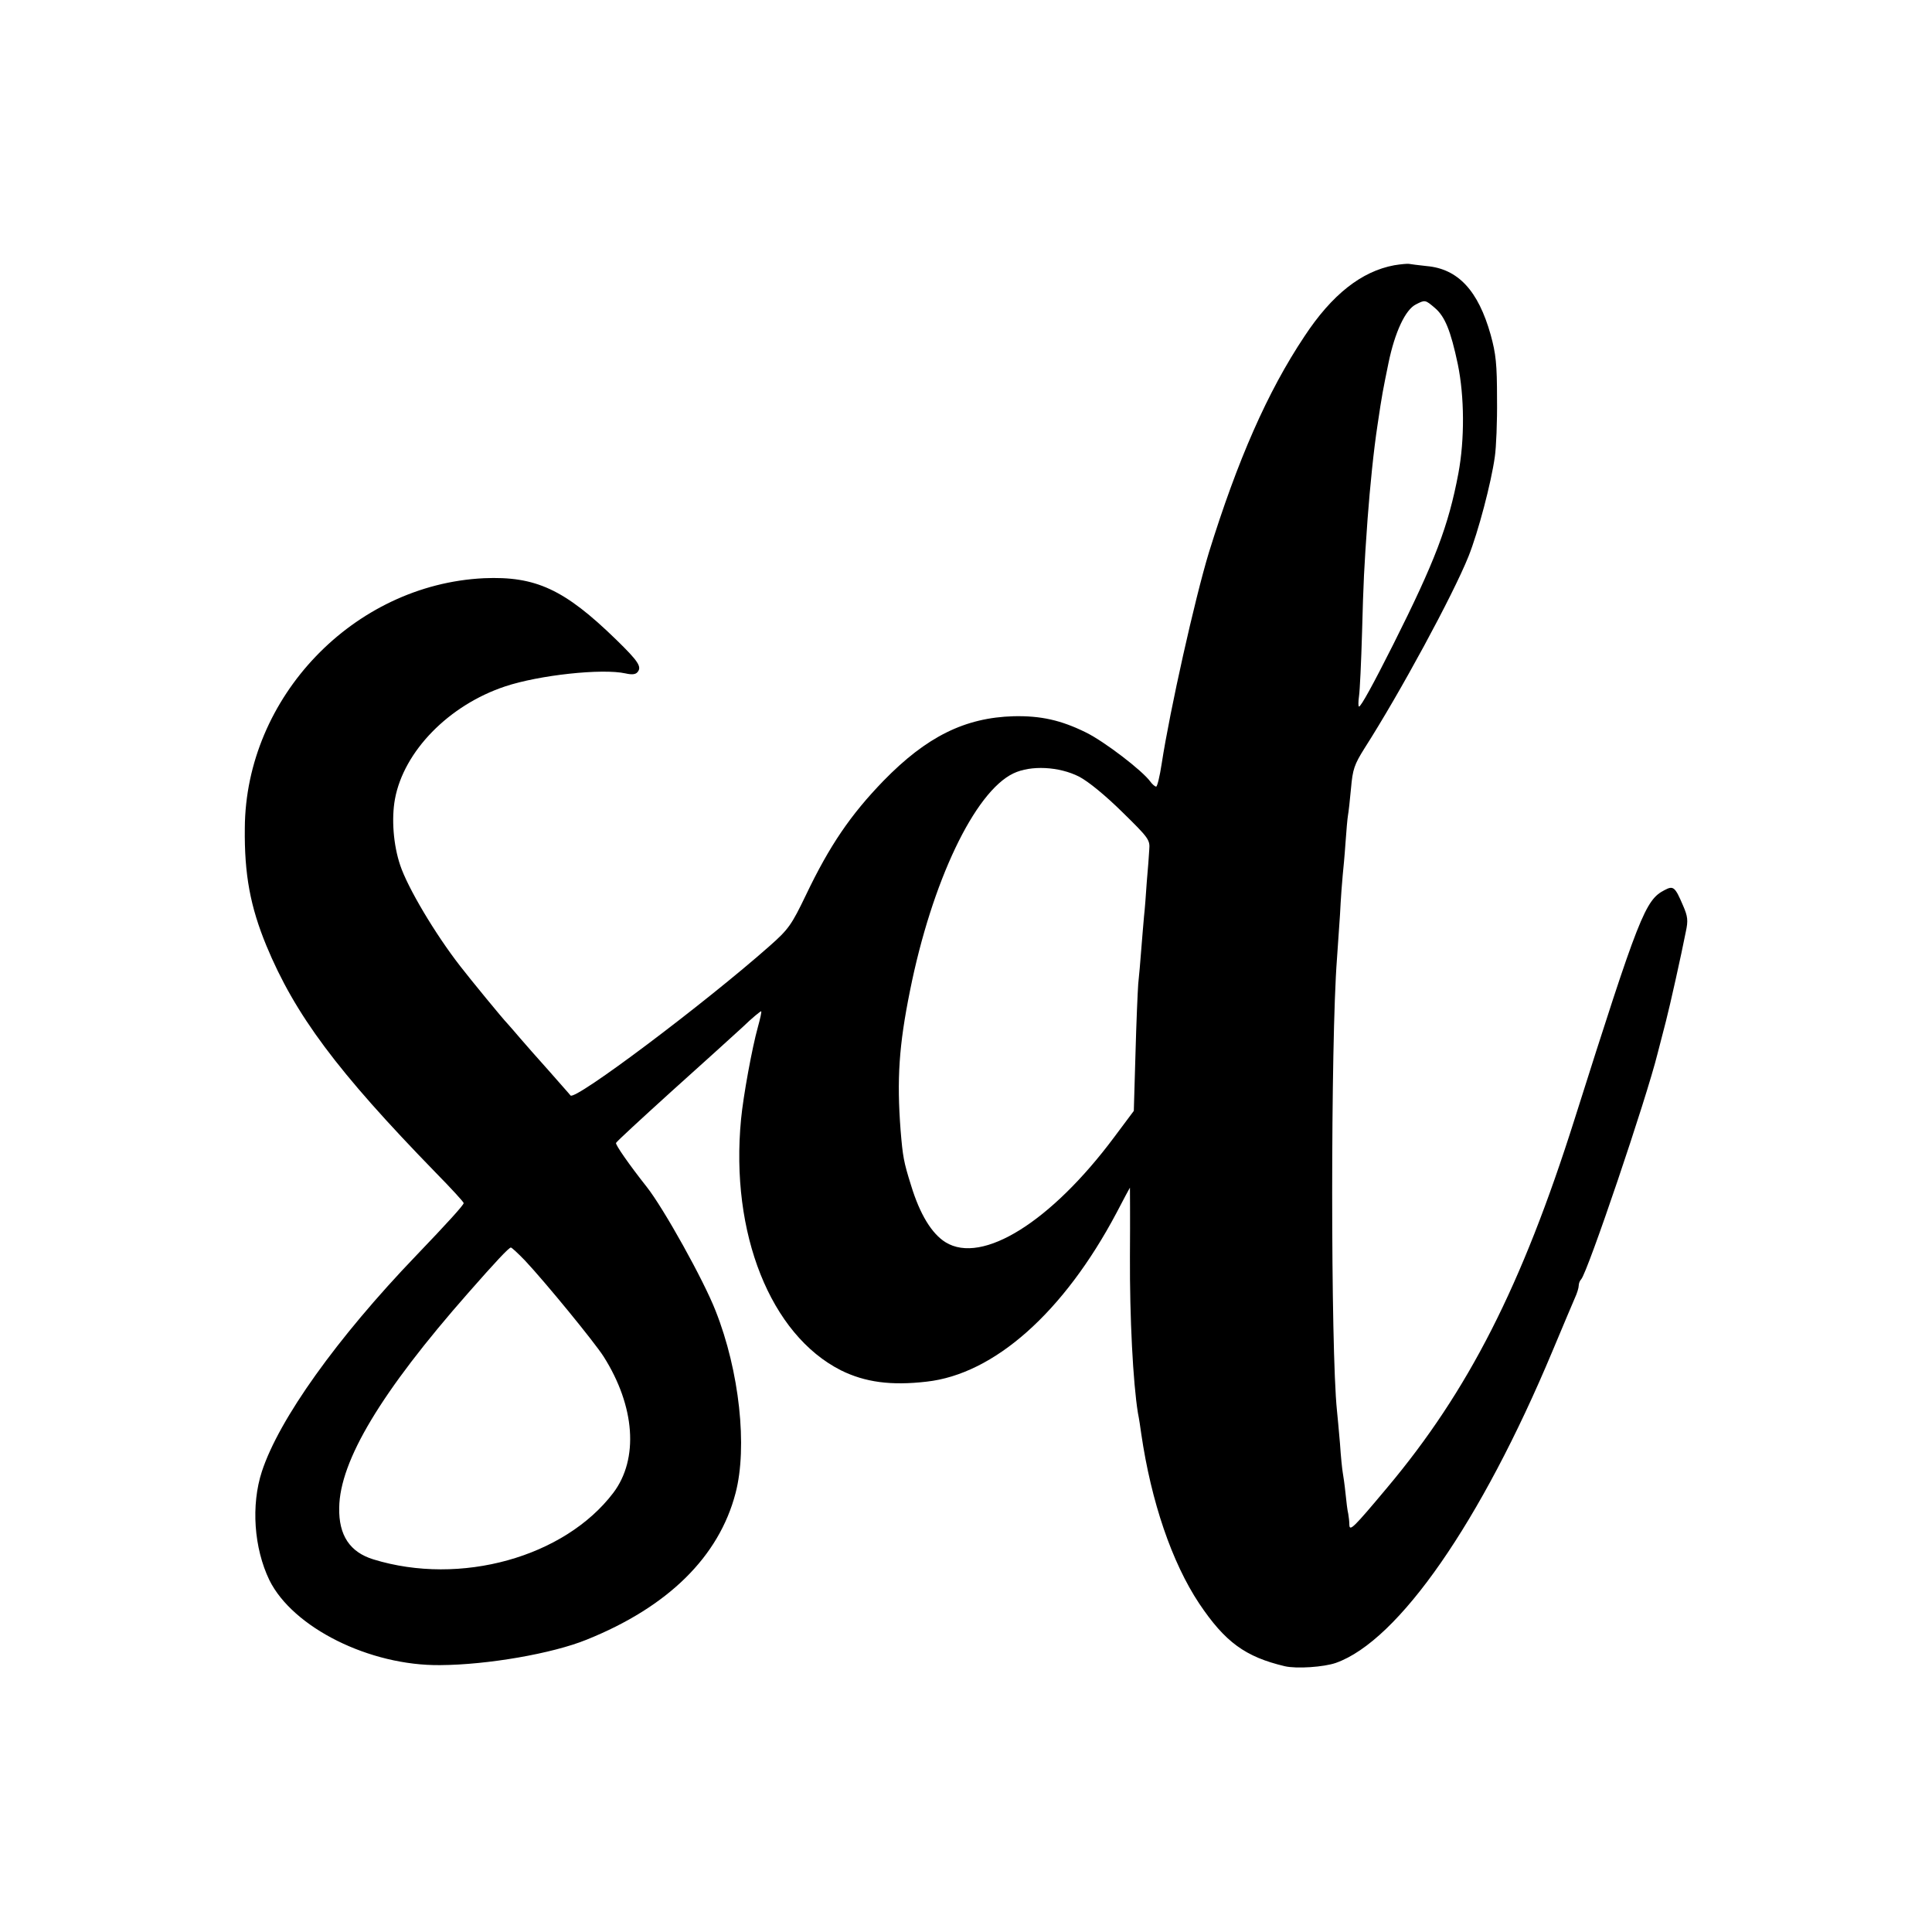
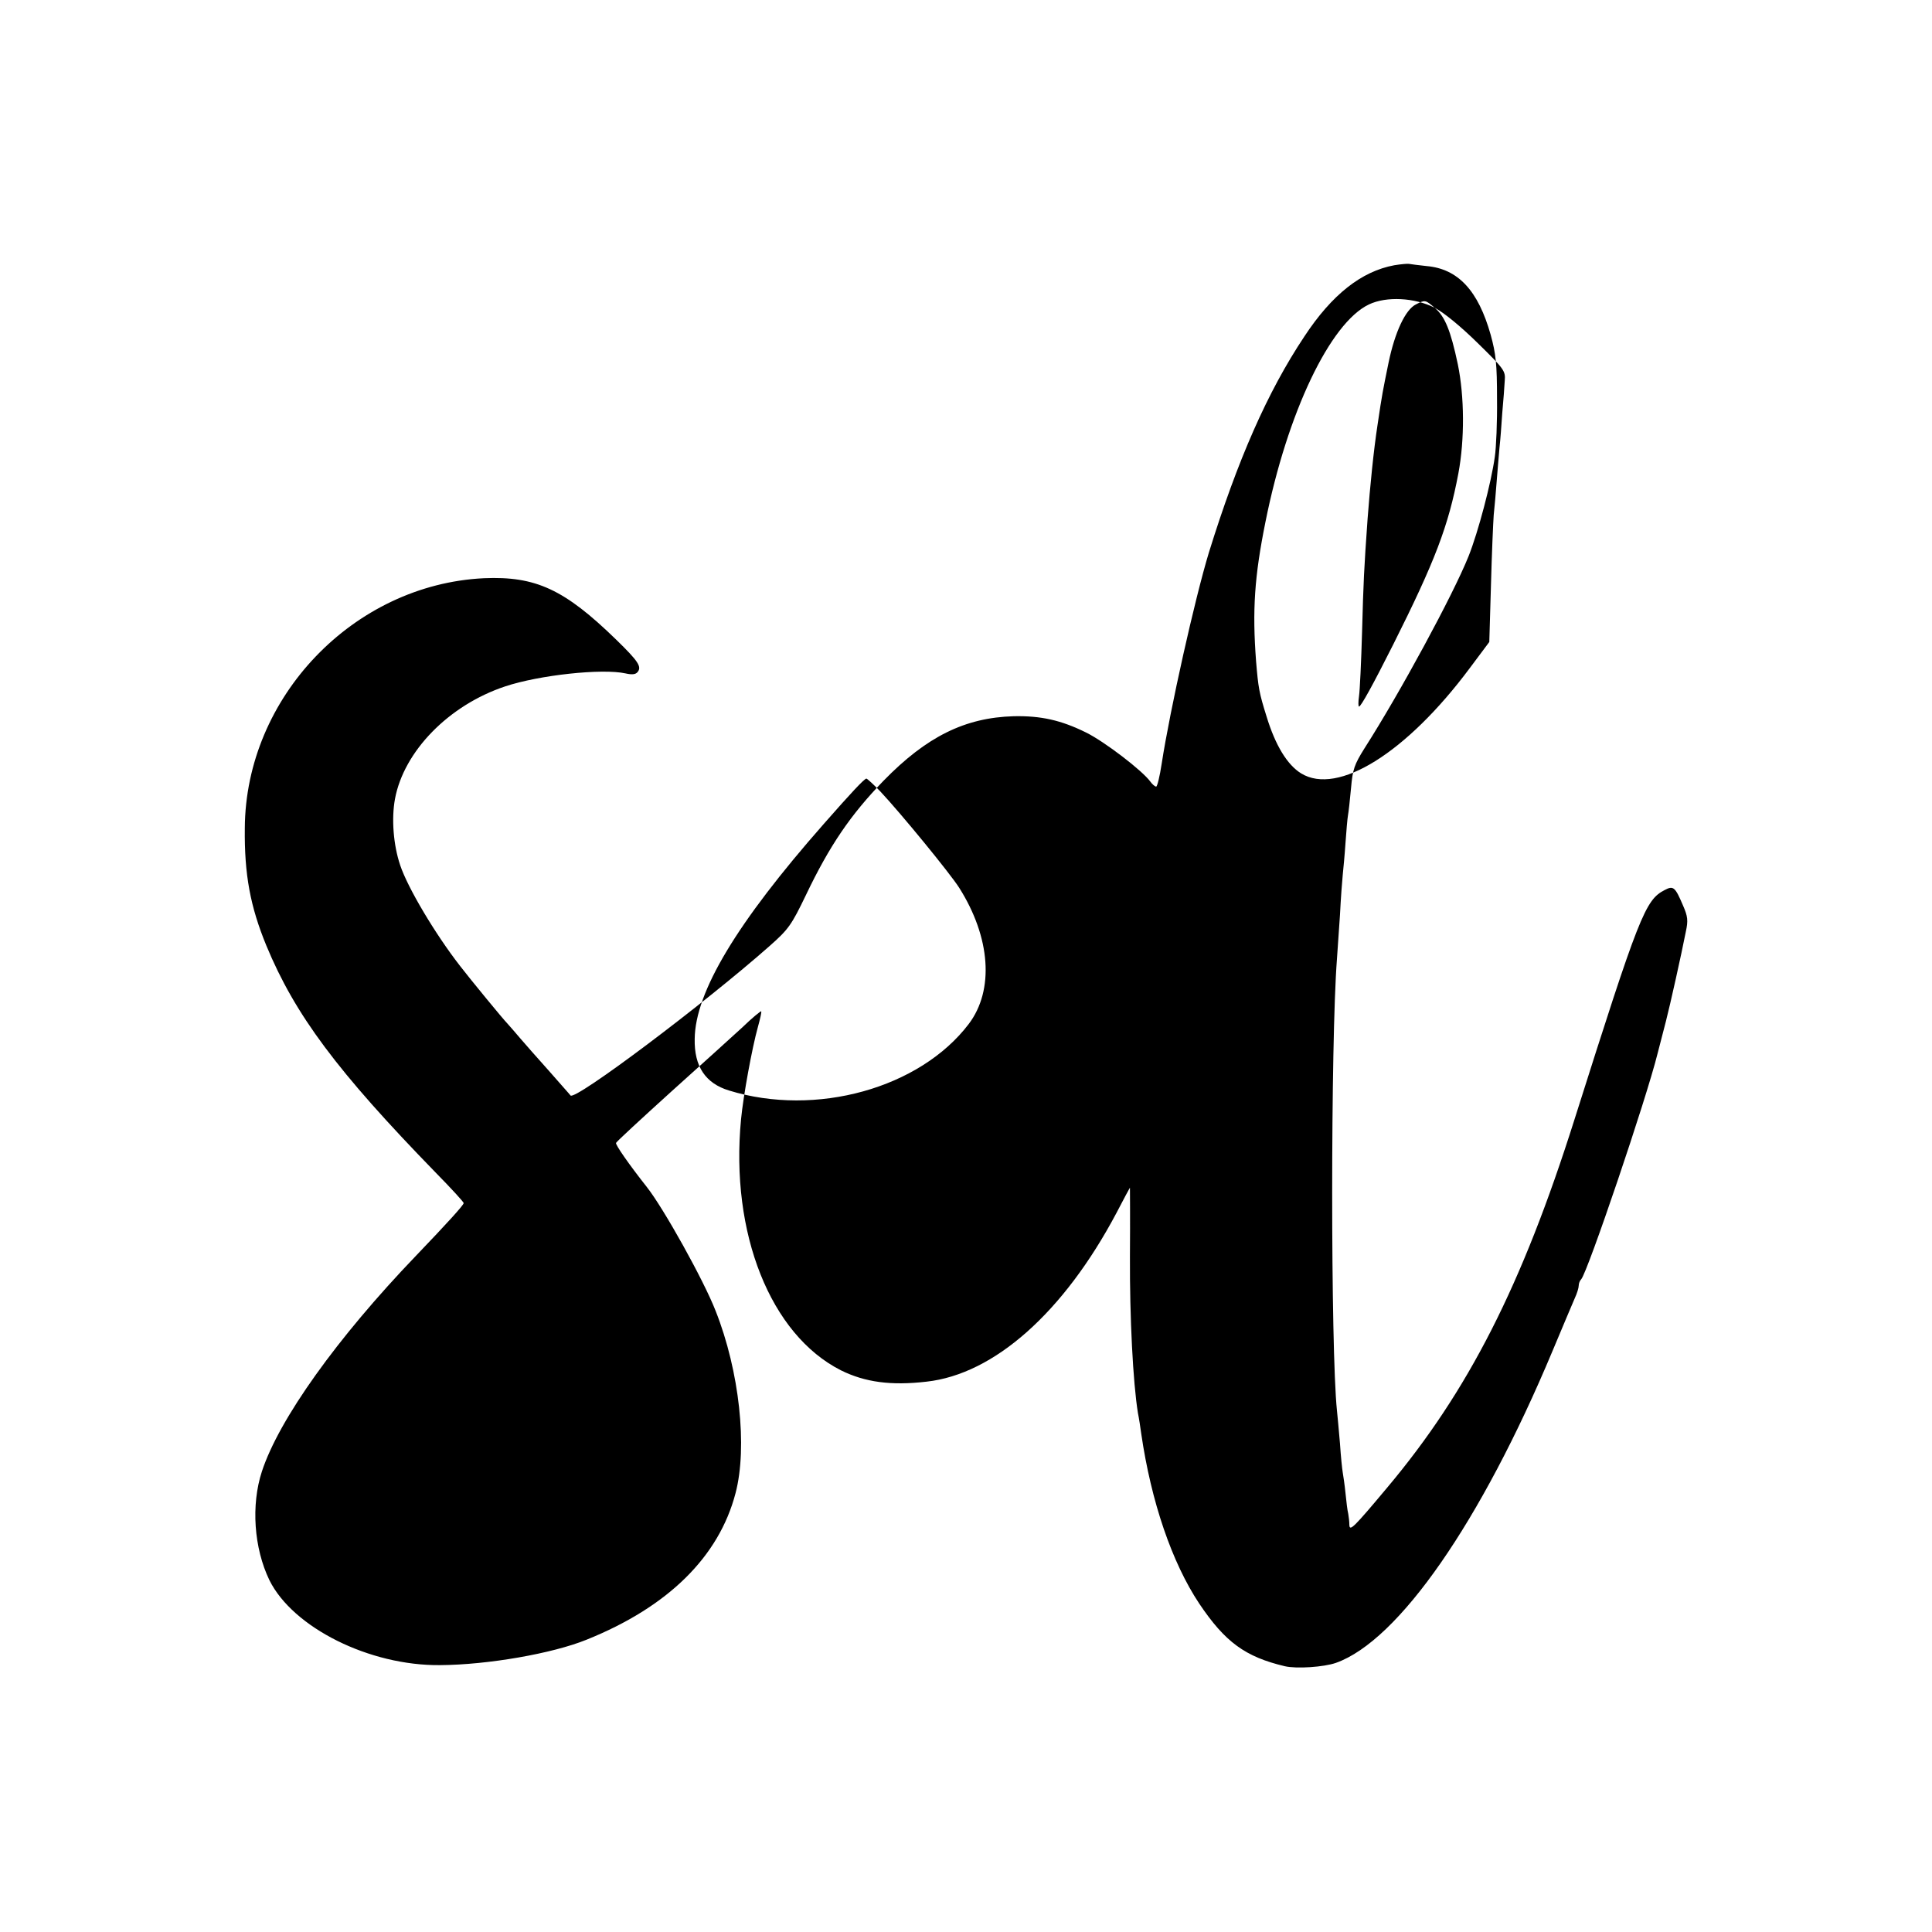
<svg xmlns="http://www.w3.org/2000/svg" version="1.0" width="700pt" height="700pt" viewBox="0 0 700 700" preserveAspectRatio="xMidYMid meet">
  <g transform="translate(0,700) scale(0.1,-0.1)" fill="#000000" stroke="none">
-     <path d="M5052 6039 c-119 -22 -226 -106 -326 -258 -134 -201 -242 -448 -346 -783 -51 -168 -141 -570 -171 -765 -7 -46 -16 -83 -20 -83 -4 0 -14 8 -21 18 -29 40 -166 145 -233 178 -91 45 -164 61 -262 59 -177 -5 -316 -74 -472 -234 -119 -123 -195 -234 -281 -414 -52 -108 -63 -124 -131 -184 -235 -208 -707 -563 -722 -542 -1 2 -37 42 -78 89 -42 47 -89 100 -105 119 -16 19 -37 43 -46 53 -15 15 -134 160 -171 208 -91 117 -190 284 -217 365 -25 74 -32 169 -19 240 32 173 195 340 399 408 123 41 352 66 437 47 22 -5 36 -4 43 5 16 19 3 39 -77 117 -188 183 -292 231 -480 223 -472 -23 -863 -431 -866 -905 -2 -169 20 -285 78 -426 104 -251 256 -455 614 -823 56 -57 101 -106 101 -110 0 -7 -58 -71 -173 -191 -286 -298 -496 -592 -558 -781 -40 -122 -29 -278 27 -394 85 -172 363 -311 619 -308 172 1 407 42 530 92 296 119 480 301 540 531 44 167 14 443 -72 660 -43 111 -189 373 -250 450 -64 81 -114 153 -111 159 2 5 91 87 198 184 107 96 224 202 260 235 35 34 66 59 68 58 2 -2 -4 -28 -12 -57 -21 -75 -53 -250 -61 -334 -40 -414 107 -781 362 -910 87 -43 181 -56 310 -41 245 27 497 251 688 611 26 50 48 91 49 92 0 1 1 -112 0 -250 -1 -220 11 -456 29 -567 4 -19 9 -53 12 -75 36 -246 111 -466 210 -615 94 -140 167 -193 310 -227 43 -10 142 -3 185 12 227 80 526 511 785 1130 37 88 73 174 81 192 8 17 14 37 14 45 0 8 4 18 9 23 23 25 236 653 277 819 9 34 22 86 30 116 15 58 56 242 72 324 9 41 7 56 -10 95 -29 68 -35 73 -67 56 -70 -36 -92 -91 -326 -830 -191 -604 -385 -985 -679 -1335 -123 -147 -136 -159 -137 -135 0 11 -2 29 -4 40 -3 11 -7 45 -10 75 -3 30 -8 64 -10 75 -2 11 -7 58 -10 105 -4 47 -9 101 -11 120 -23 221 -23 1336 0 1635 2 28 7 100 11 160 3 61 8 126 10 145 2 19 7 71 10 116 3 44 7 89 9 100 2 10 7 54 11 98 6 69 12 86 49 145 128 200 321 556 377 696 35 88 82 266 95 360 5 33 9 128 8 210 0 126 -4 163 -23 232 -45 160 -118 239 -232 249 -30 3 -58 7 -64 8 -5 1 -29 -1 -53 -5z m146 -154 c37 -31 58 -82 84 -205 24 -117 25 -272 2 -395 -36 -191 -85 -319 -236 -620 -74 -147 -117 -225 -124 -225 -3 0 -3 17 0 38 3 20 8 125 11 232 5 184 7 227 20 410 9 119 22 249 36 340 17 115 19 123 40 226 23 111 61 192 99 211 33 17 34 17 68 -12z m-1288 -1699 c34 -18 94 -67 156 -128 96 -94 101 -101 98 -136 -1 -20 -5 -73 -9 -117 -3 -44 -7 -100 -10 -125 -2 -25 -7 -79 -10 -120 -3 -41 -8 -97 -11 -125 -2 -27 -7 -142 -10 -255 l-6 -205 -71 -95 c-228 -306 -478 -463 -611 -381 -50 31 -93 101 -125 206 -27 86 -30 104 -38 200 -14 185 -6 307 34 505 79 395 234 721 375 788 63 30 165 25 238 -12z m-2008 -1753 c75 -80 251 -295 285 -348 114 -180 128 -371 35 -494 -177 -233 -554 -338 -869 -241 -85 26 -126 87 -124 187 2 170 152 420 467 778 101 115 147 164 155 165 3 0 26 -21 51 -47z" />
+     <path d="M5052 6039 c-119 -22 -226 -106 -326 -258 -134 -201 -242 -448 -346 -783 -51 -168 -141 -570 -171 -765 -7 -46 -16 -83 -20 -83 -4 0 -14 8 -21 18 -29 40 -166 145 -233 178 -91 45 -164 61 -262 59 -177 -5 -316 -74 -472 -234 -119 -123 -195 -234 -281 -414 -52 -108 -63 -124 -131 -184 -235 -208 -707 -563 -722 -542 -1 2 -37 42 -78 89 -42 47 -89 100 -105 119 -16 19 -37 43 -46 53 -15 15 -134 160 -171 208 -91 117 -190 284 -217 365 -25 74 -32 169 -19 240 32 173 195 340 399 408 123 41 352 66 437 47 22 -5 36 -4 43 5 16 19 3 39 -77 117 -188 183 -292 231 -480 223 -472 -23 -863 -431 -866 -905 -2 -169 20 -285 78 -426 104 -251 256 -455 614 -823 56 -57 101 -106 101 -110 0 -7 -58 -71 -173 -191 -286 -298 -496 -592 -558 -781 -40 -122 -29 -278 27 -394 85 -172 363 -311 619 -308 172 1 407 42 530 92 296 119 480 301 540 531 44 167 14 443 -72 660 -43 111 -189 373 -250 450 -64 81 -114 153 -111 159 2 5 91 87 198 184 107 96 224 202 260 235 35 34 66 59 68 58 2 -2 -4 -28 -12 -57 -21 -75 -53 -250 -61 -334 -40 -414 107 -781 362 -910 87 -43 181 -56 310 -41 245 27 497 251 688 611 26 50 48 91 49 92 0 1 1 -112 0 -250 -1 -220 11 -456 29 -567 4 -19 9 -53 12 -75 36 -246 111 -466 210 -615 94 -140 167 -193 310 -227 43 -10 142 -3 185 12 227 80 526 511 785 1130 37 88 73 174 81 192 8 17 14 37 14 45 0 8 4 18 9 23 23 25 236 653 277 819 9 34 22 86 30 116 15 58 56 242 72 324 9 41 7 56 -10 95 -29 68 -35 73 -67 56 -70 -36 -92 -91 -326 -830 -191 -604 -385 -985 -679 -1335 -123 -147 -136 -159 -137 -135 0 11 -2 29 -4 40 -3 11 -7 45 -10 75 -3 30 -8 64 -10 75 -2 11 -7 58 -10 105 -4 47 -9 101 -11 120 -23 221 -23 1336 0 1635 2 28 7 100 11 160 3 61 8 126 10 145 2 19 7 71 10 116 3 44 7 89 9 100 2 10 7 54 11 98 6 69 12 86 49 145 128 200 321 556 377 696 35 88 82 266 95 360 5 33 9 128 8 210 0 126 -4 163 -23 232 -45 160 -118 239 -232 249 -30 3 -58 7 -64 8 -5 1 -29 -1 -53 -5z m146 -154 c37 -31 58 -82 84 -205 24 -117 25 -272 2 -395 -36 -191 -85 -319 -236 -620 -74 -147 -117 -225 -124 -225 -3 0 -3 17 0 38 3 20 8 125 11 232 5 184 7 227 20 410 9 119 22 249 36 340 17 115 19 123 40 226 23 111 61 192 99 211 33 17 34 17 68 -12z c34 -18 94 -67 156 -128 96 -94 101 -101 98 -136 -1 -20 -5 -73 -9 -117 -3 -44 -7 -100 -10 -125 -2 -25 -7 -79 -10 -120 -3 -41 -8 -97 -11 -125 -2 -27 -7 -142 -10 -255 l-6 -205 -71 -95 c-228 -306 -478 -463 -611 -381 -50 31 -93 101 -125 206 -27 86 -30 104 -38 200 -14 185 -6 307 34 505 79 395 234 721 375 788 63 30 165 25 238 -12z m-2008 -1753 c75 -80 251 -295 285 -348 114 -180 128 -371 35 -494 -177 -233 -554 -338 -869 -241 -85 26 -126 87 -124 187 2 170 152 420 467 778 101 115 147 164 155 165 3 0 26 -21 51 -47z" />
  </g>
</svg>